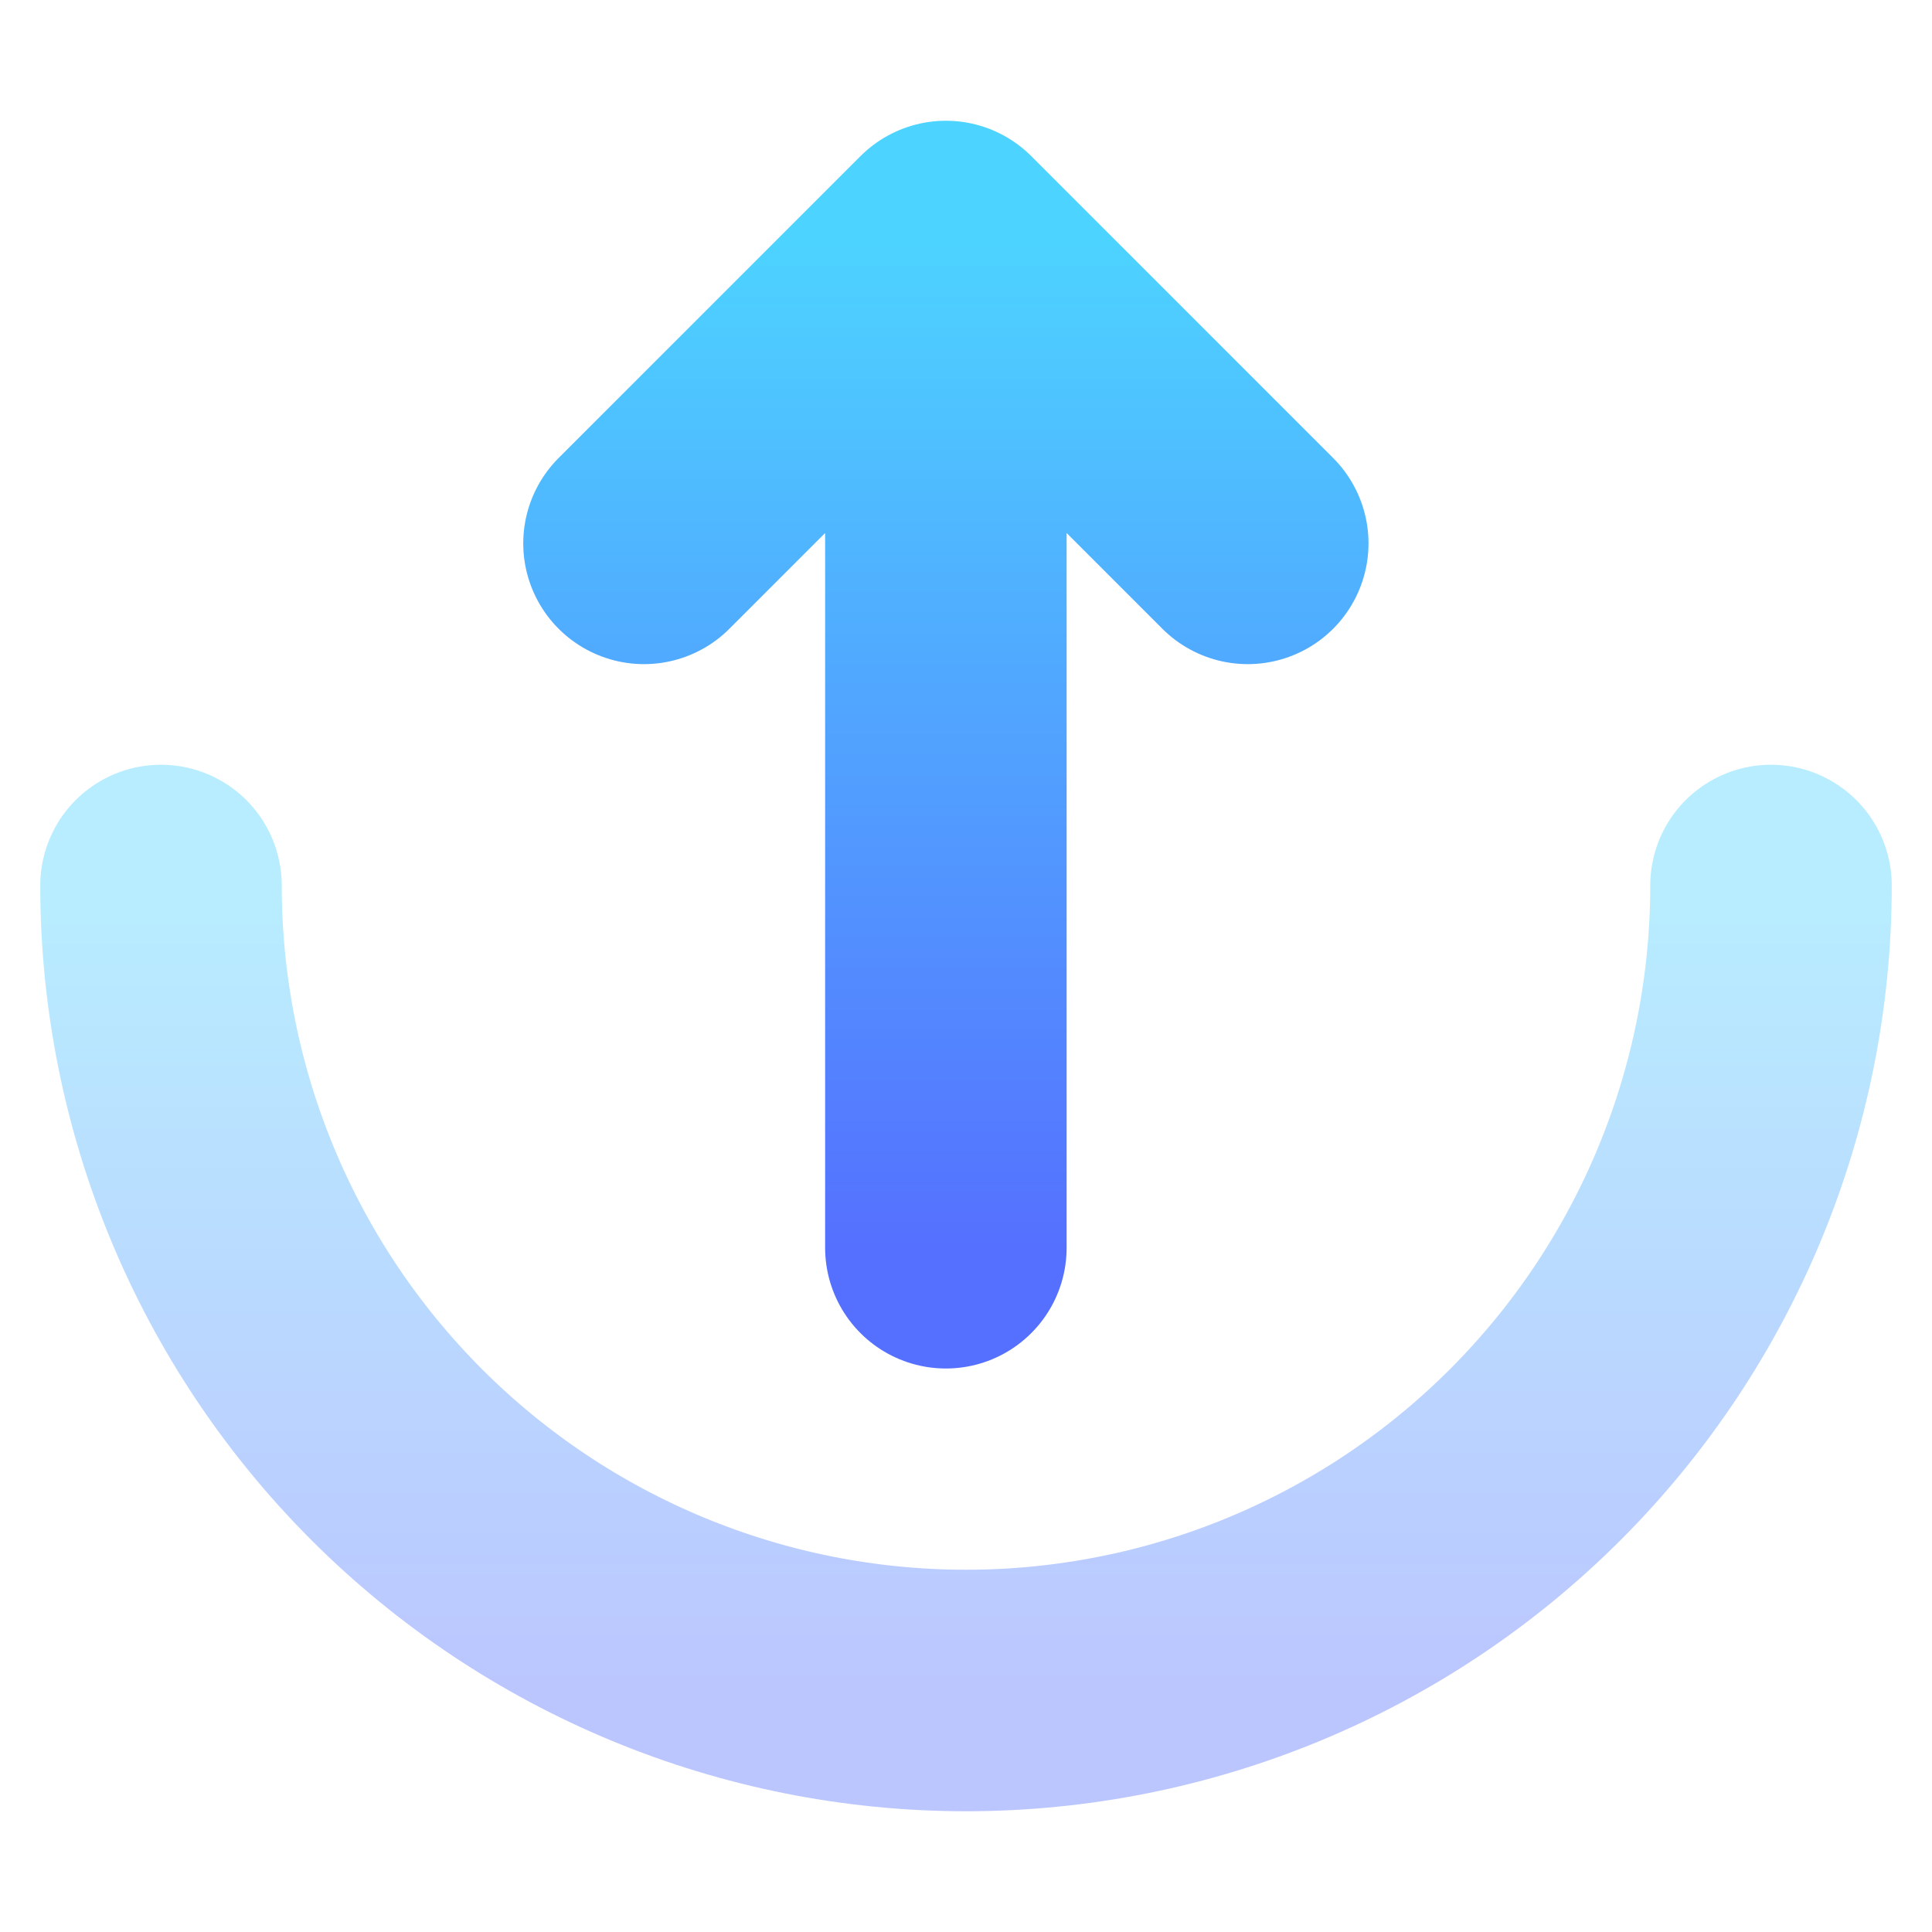
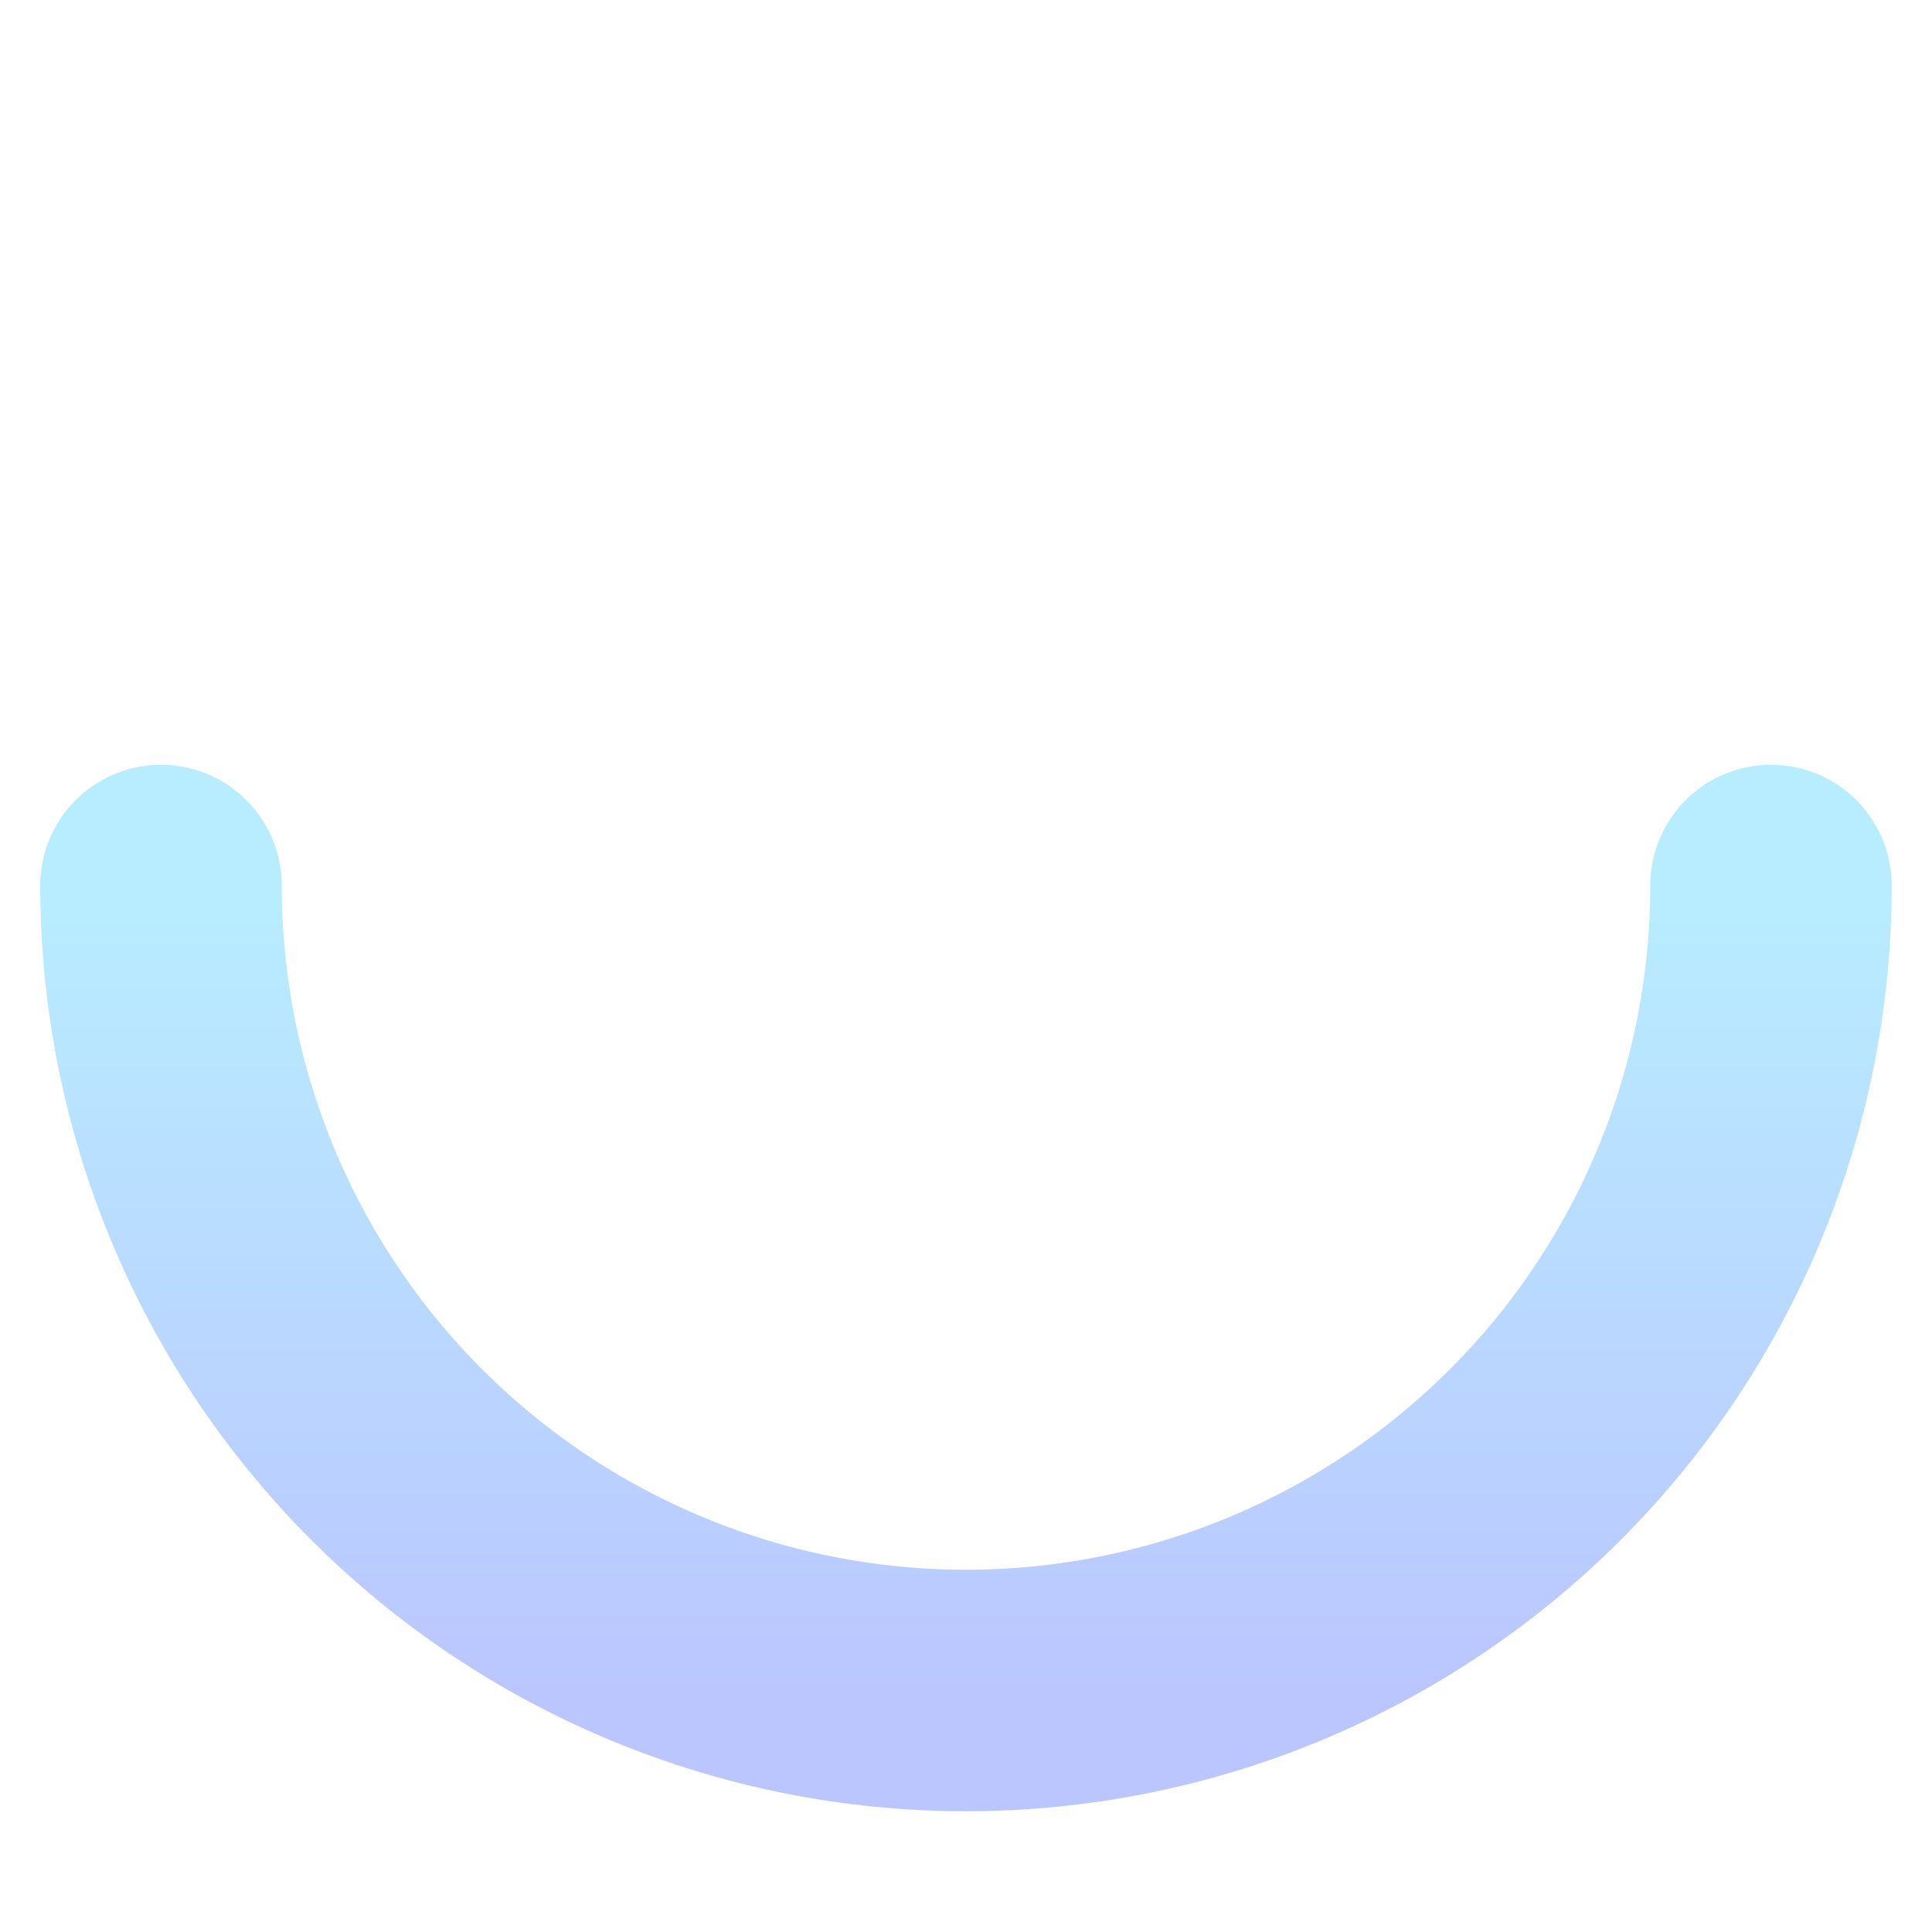
<svg xmlns="http://www.w3.org/2000/svg" width="24" height="24" viewBox="0 0 24 24" fill="none">
  <path opacity="0.4" d="M2 11C2 13.652 3.054 16.196 4.929 18.071C6.804 19.946 9.348 21 12 21C14.652 21 17.196 19.946 19.071 18.071C20.946 16.196 22 13.652 22 11" stroke="url(#paint0_linear_8_500)" stroke-width="3" stroke-linecap="round" />
-   <path d="M11.75 15.5V3M11.75 3L8 6.75M11.75 3L15.5 6.75" stroke="url(#paint1_linear_8_500)" stroke-width="3" stroke-linecap="round" stroke-linejoin="round" />
  <defs>
    <linearGradient id="paint0_linear_8_500" x1="12" y1="21" x2="12" y2="11" gradientUnits="userSpaceOnUse">
      <stop stop-color="#5570FF" />
      <stop offset="1" stop-color="#4DD3FF" />
    </linearGradient>
    <linearGradient id="paint1_linear_8_500" x1="11.75" y1="15.5" x2="11.75" y2="3" gradientUnits="userSpaceOnUse">
      <stop stop-color="#5570FF" />
      <stop offset="1" stop-color="#4DD3FF" />
    </linearGradient>
  </defs>
</svg>